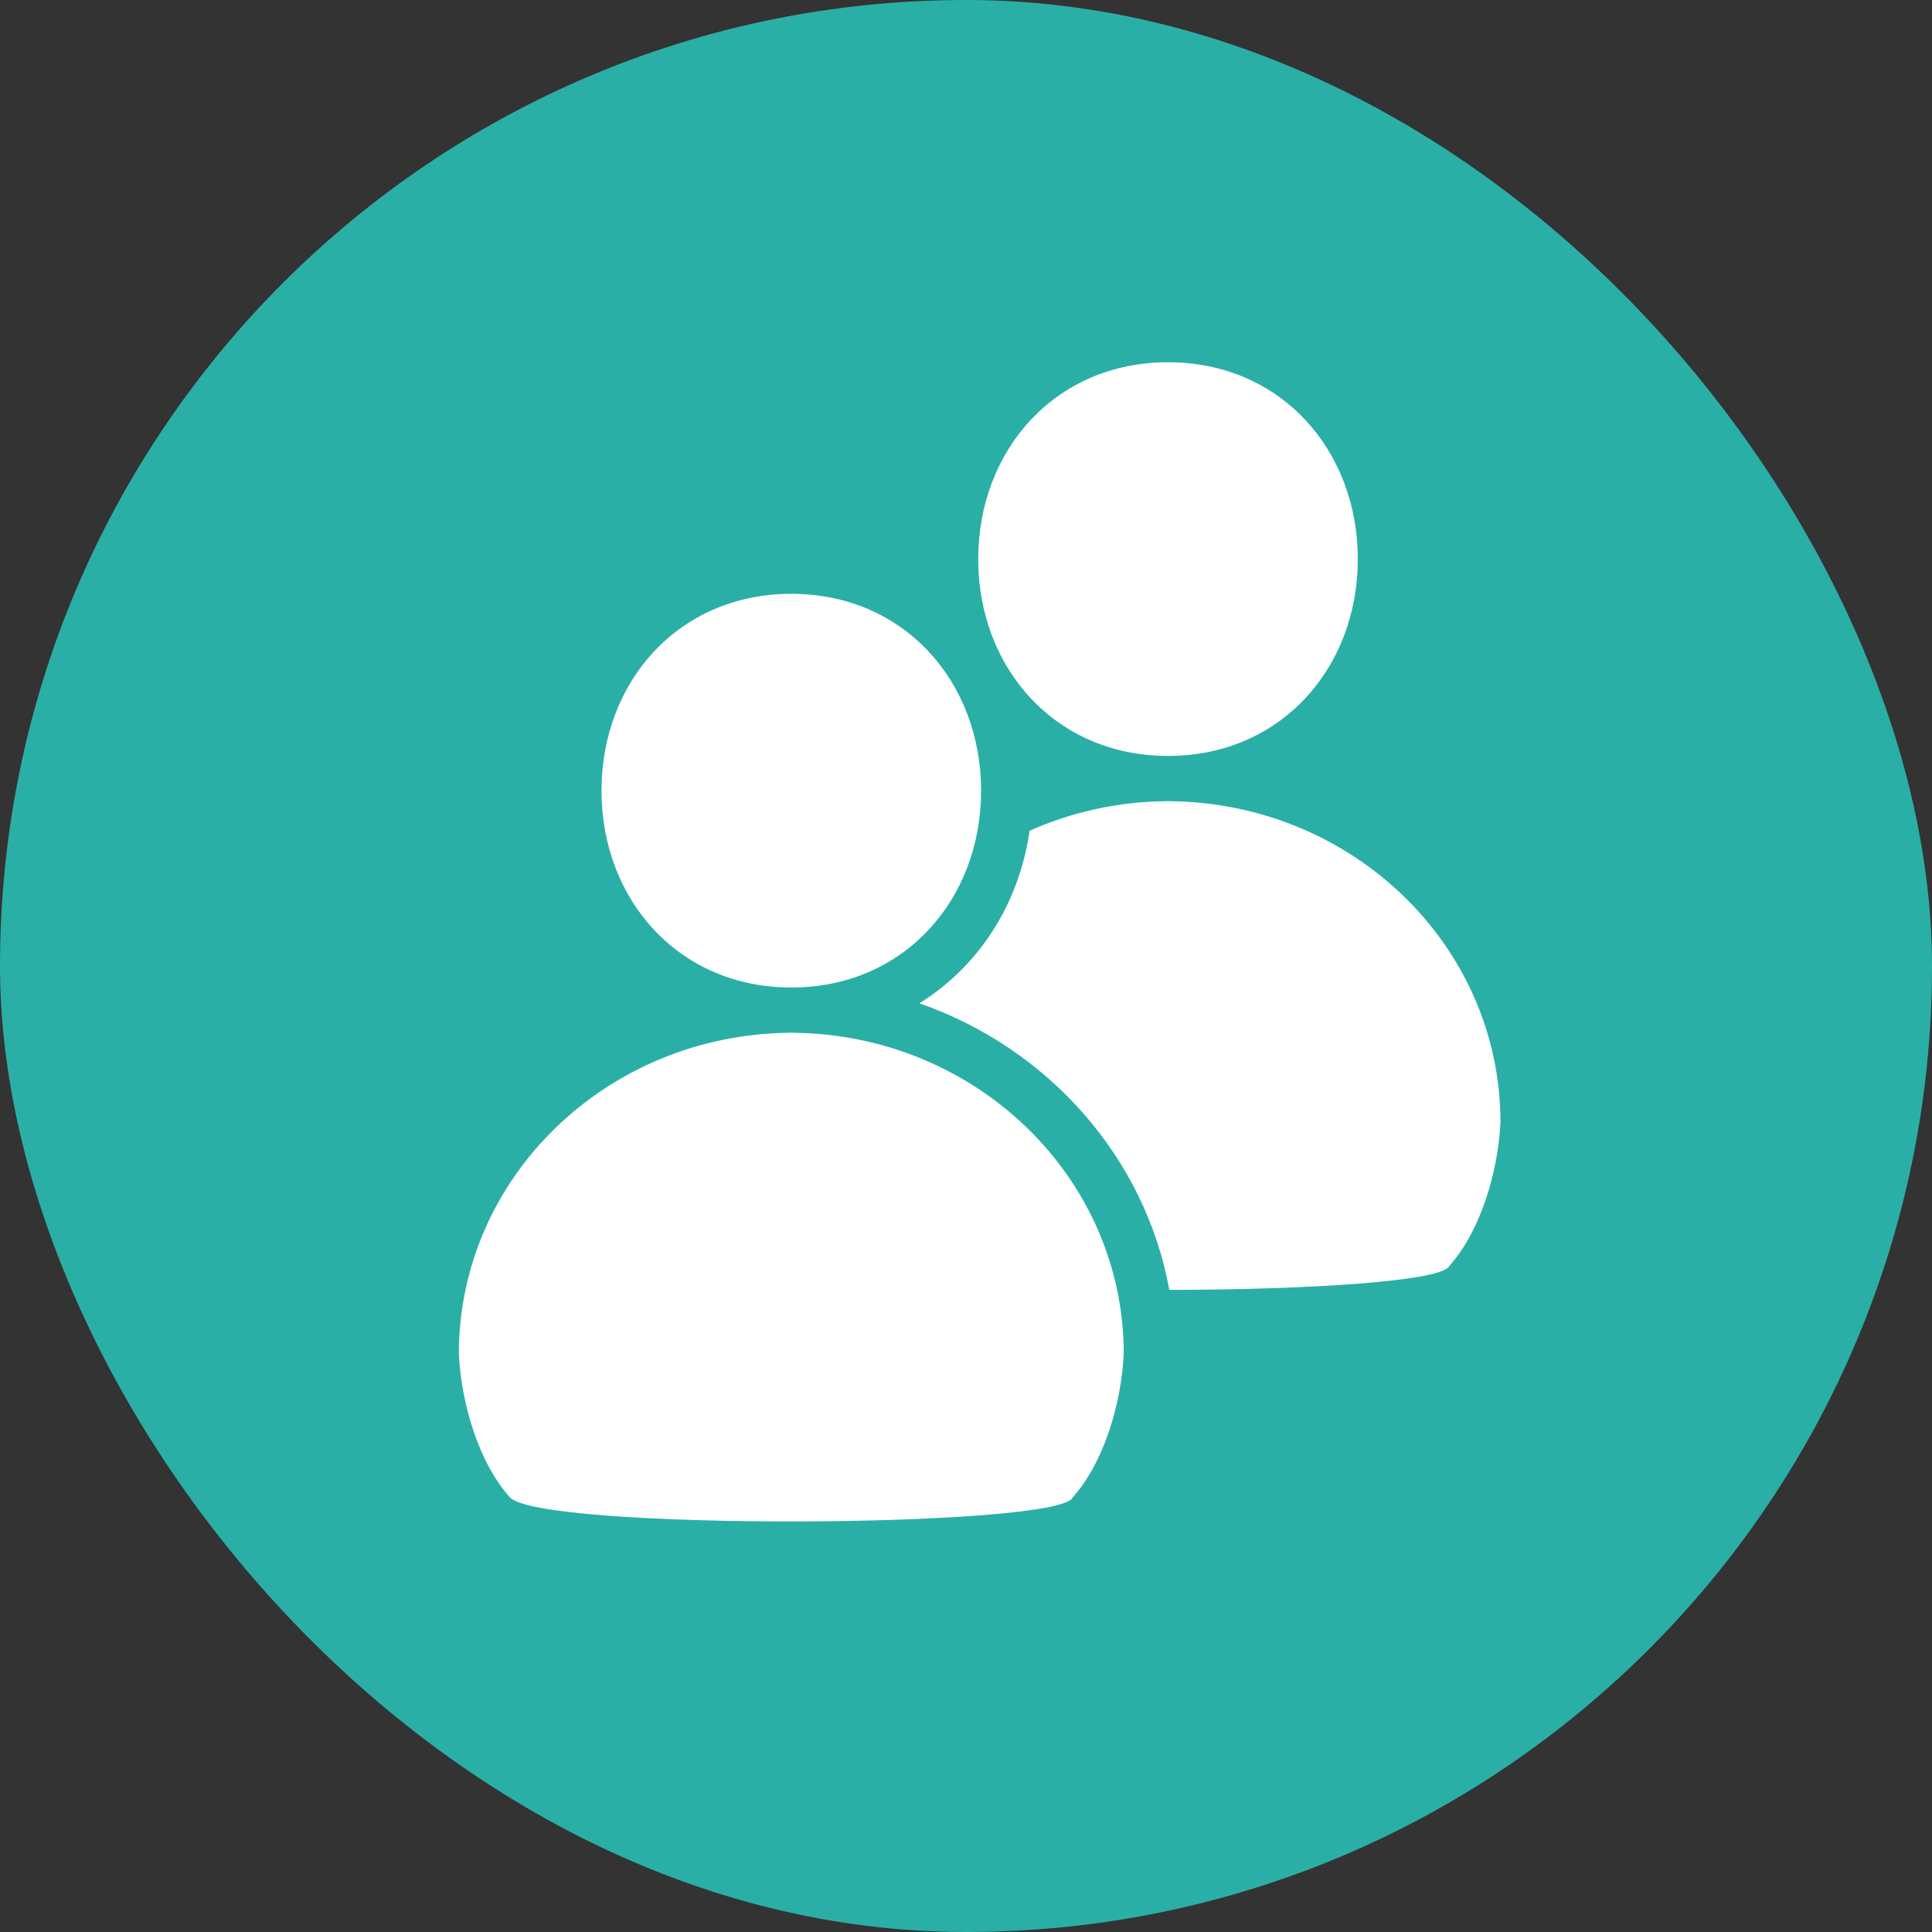
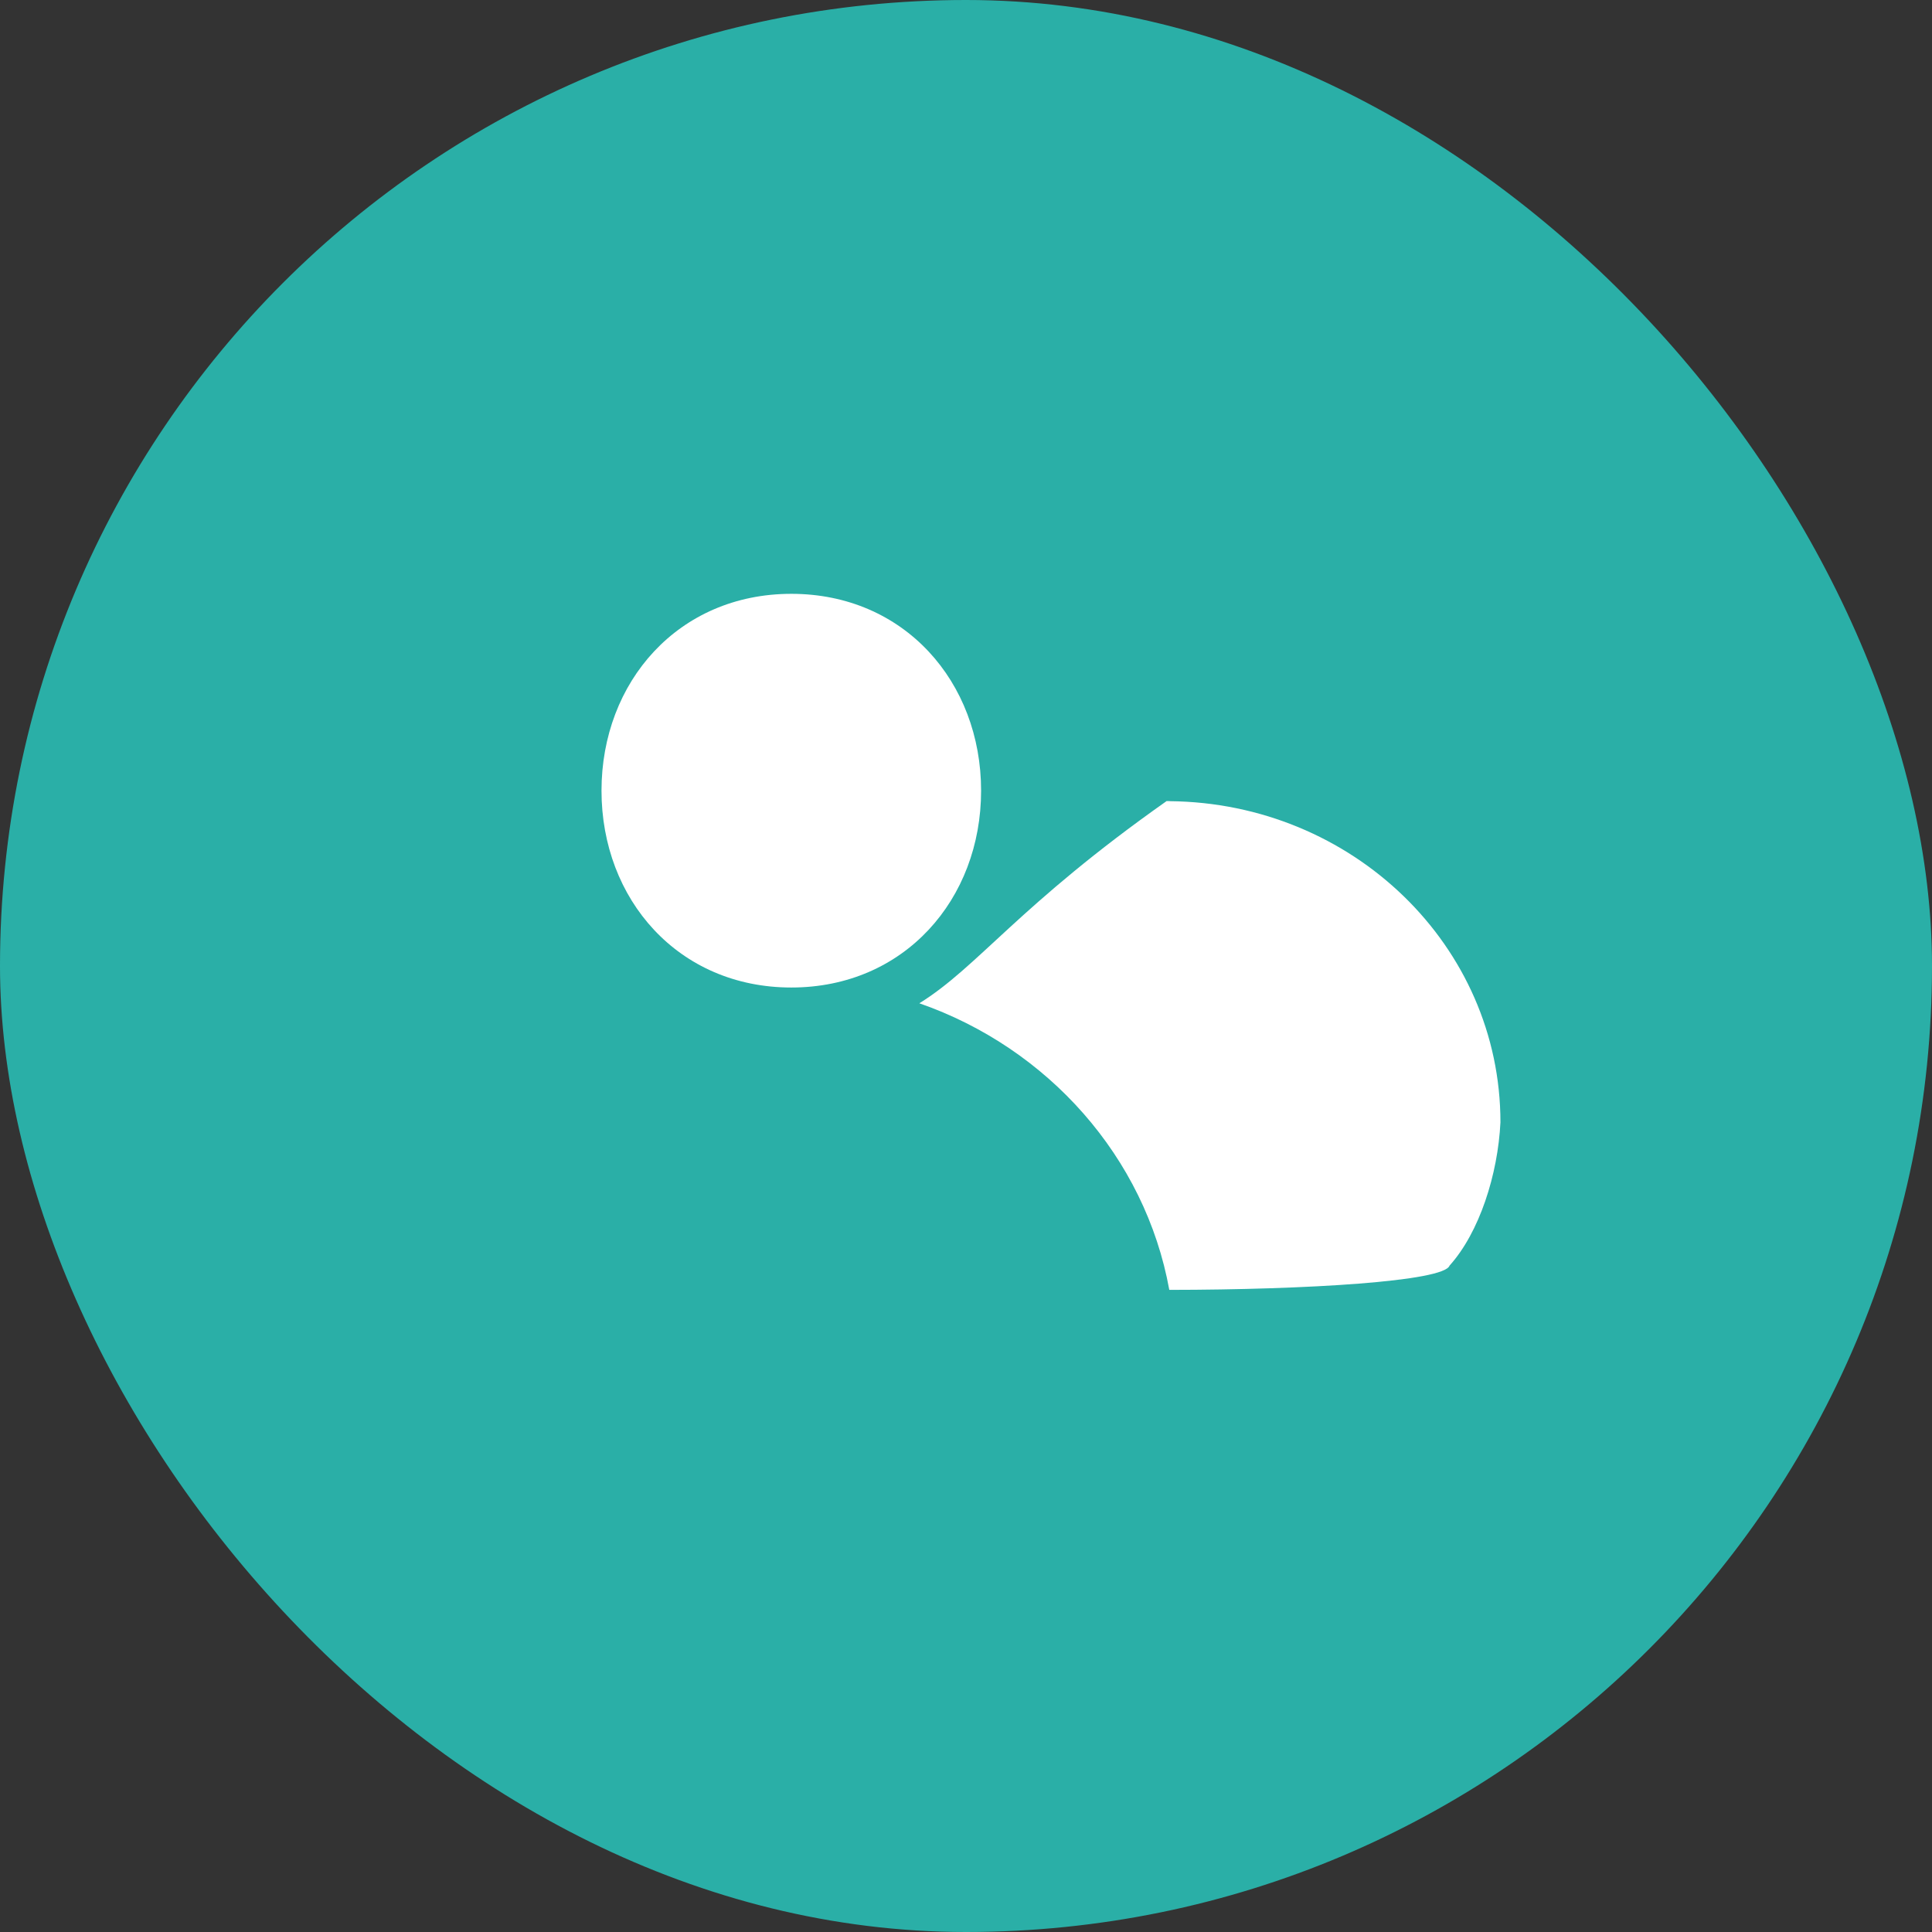
<svg xmlns="http://www.w3.org/2000/svg" width="80" height="80" viewBox="0 0 80 80" fill="none">
  <rect x="0" y="0" width="80" height="80" fill="#333333" stroke="none" />
  <rect width="80" height="80" rx="40" fill="#2AAFA7" />
  <path d="M32.767 24.589C28.087 24.589 24.907 28.238 24.907 32.74C24.907 37.24 28.087 40.891 32.767 40.891C37.445 40.891 40.625 37.24 40.625 32.74C40.625 28.238 37.445 24.589 32.767 24.589Z" fill="white" />
-   <path d="M19 56.062C19.105 58.21 19.867 60.618 21.108 61.995C22.297 63.386 43.973 63.283 44.424 61.995C45.665 60.618 46.425 58.21 46.532 56.062C46.532 48.755 40.409 42.831 32.829 42.765V42.758C32.809 42.758 32.787 42.761 32.765 42.761C32.744 42.761 32.724 42.758 32.703 42.758V42.765C25.123 42.831 19 48.755 19 56.062Z" fill="white" />
-   <path d="M48.366 15C43.687 15 40.506 18.65 40.506 23.15C40.506 27.652 43.687 31.302 48.366 31.302C53.044 31.302 56.224 27.652 56.224 23.15C56.224 18.65 53.044 15 48.366 15Z" fill="white" />
-   <path d="M48.428 33.175V33.17C48.407 33.17 48.386 33.172 48.364 33.172C48.344 33.172 48.323 33.17 48.301 33.17V33.175C46.278 33.193 44.359 33.632 42.633 34.399C42.186 37.485 40.499 40.037 38.068 41.544C43.393 43.396 47.421 47.916 48.418 53.411C54.118 53.406 59.795 53.059 60.023 52.406C61.264 51.028 62.025 48.621 62.13 46.473C62.131 39.166 56.008 33.242 48.428 33.175Z" fill="white" />
+   <path d="M48.428 33.175V33.17C48.407 33.17 48.386 33.172 48.364 33.172C48.344 33.172 48.323 33.17 48.301 33.17V33.175C42.186 37.485 40.499 40.037 38.068 41.544C43.393 43.396 47.421 47.916 48.418 53.411C54.118 53.406 59.795 53.059 60.023 52.406C61.264 51.028 62.025 48.621 62.13 46.473C62.131 39.166 56.008 33.242 48.428 33.175Z" fill="white" />
</svg>